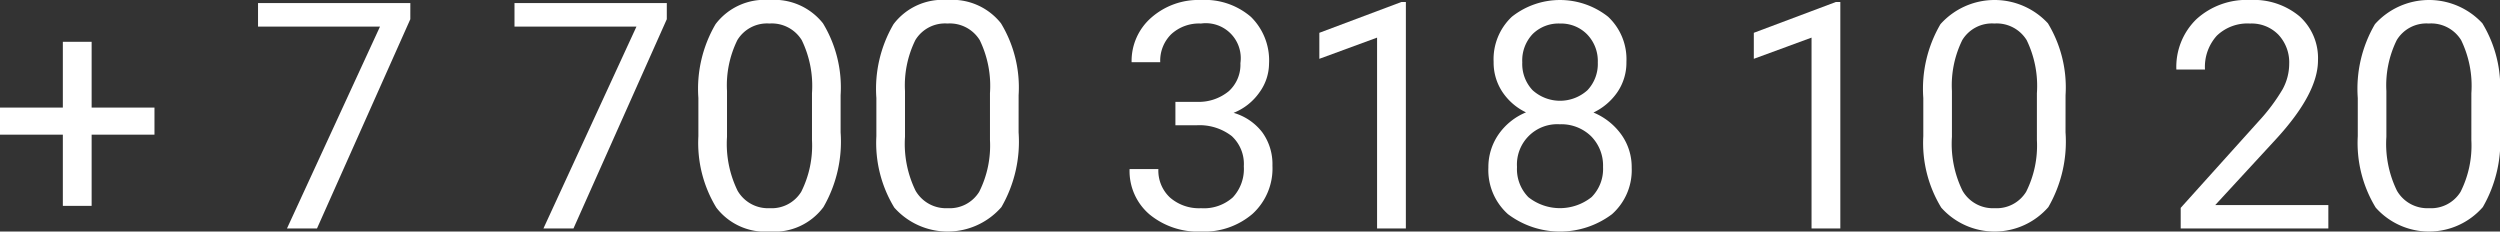
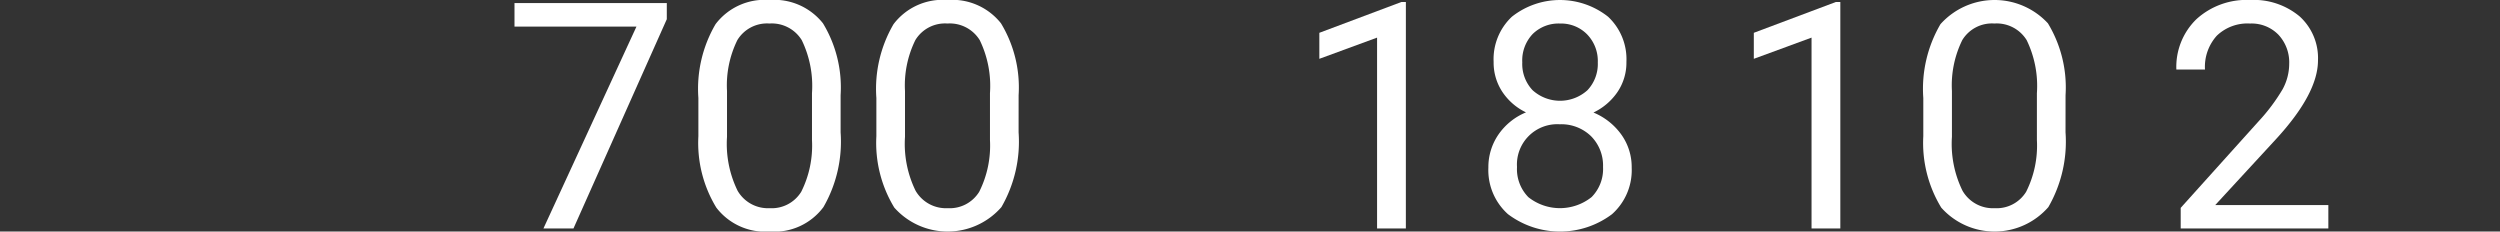
<svg xmlns="http://www.w3.org/2000/svg" viewBox="0 0 126.188 11.688">
  <rect x="0" y="0" width="126.188" height="11.688" fill="#333333" stroke="none" />
  <defs>
    <style>.a{fill:#fff;}</style>
  </defs>
-   <path class="a" d="M5.234,7.586H8.406V8.953H5.234v3.594H3.781V8.953H.609V7.586H3.781V4.266H5.234Z" transform="translate(-0.609 -2.156)" />
-   <path class="a" d="M21.32,3.125,16.609,13.688H15.094L19.789,3.5H13.633V2.312h7.688Z" transform="translate(-0.609 -2.156)" />
  <path class="a" d="M34.266,3.125,29.555,13.688H28.039L32.734,3.5H26.578V2.312h7.688Z" transform="translate(-0.609 -2.156)" />
  <path class="a" d="M43.039,8.836a6.61,6.61,0,0,1-.867,3.773,3.084,3.084,0,0,1-2.711,1.234,3.106,3.106,0,0,1-2.695-1.207,6.27,6.27,0,0,1-.906-3.605V7.102A6.463,6.463,0,0,1,36.727,3.375a3.108,3.108,0,0,1,2.719-1.219A3.137,3.137,0,0,1,42.148,3.332a6.238,6.238,0,0,1,.891,3.629ZM41.594,6.859a5.297,5.297,0,0,0-.516-2.676,1.776,1.776,0,0,0-1.633-.84,1.751,1.751,0,0,0-1.617.836A5.166,5.166,0,0,0,37.305,6.75V9.062a5.378,5.378,0,0,0,.535,2.723,1.771,1.771,0,0,0,1.621.879,1.747,1.747,0,0,0,1.59-.828,5.187,5.187,0,0,0,.543-2.609Z" transform="translate(-0.609 -2.156)" />
  <path class="a" d="M52.023,8.836a6.609,6.609,0,0,1-.867,3.773,3.603,3.603,0,0,1-5.406.027,6.27,6.27,0,0,1-.906-3.605V7.102A6.463,6.463,0,0,1,45.711,3.375a3.108,3.108,0,0,1,2.719-1.219A3.137,3.137,0,0,1,51.133,3.332a6.238,6.238,0,0,1,.891,3.629ZM50.578,6.859a5.297,5.297,0,0,0-.516-2.676,1.776,1.776,0,0,0-1.633-.84,1.751,1.751,0,0,0-1.617.836A5.166,5.166,0,0,0,46.289,6.75V9.062a5.378,5.378,0,0,0,.535,2.723,1.771,1.771,0,0,0,1.621.879,1.747,1.747,0,0,0,1.59-.828,5.187,5.187,0,0,0,.543-2.609Z" transform="translate(-0.609 -2.156)" />
-   <path class="a" d="M59.938,7.297h1.086a2.385,2.385,0,0,0,1.609-.539,1.801,1.801,0,0,0,.586-1.414,1.764,1.764,0,0,0-1.992-2,2.073,2.073,0,0,0-1.496.535,1.873,1.873,0,0,0-.559,1.418H57.727a2.901,2.901,0,0,1,.988-2.246,3.601,3.601,0,0,1,2.512-.895A3.559,3.559,0,0,1,63.75,3.008,3.077,3.077,0,0,1,64.664,5.375a2.496,2.496,0,0,1-.48,1.438A2.899,2.899,0,0,1,62.875,7.852a2.8,2.8,0,0,1,1.449.984,2.737,2.737,0,0,1,.512,1.68,3.103,3.103,0,0,1-1,2.43,3.745,3.745,0,0,1-2.602.898,3.843,3.843,0,0,1-2.605-.867A2.876,2.876,0,0,1,57.625,10.688h1.453a1.859,1.859,0,0,0,.586,1.438,2.229,2.229,0,0,0,1.57.539,2.187,2.187,0,0,0,1.602-.547,2.107,2.107,0,0,0,.555-1.57,1.913,1.913,0,0,0-.609-1.523,2.658,2.658,0,0,0-1.758-.547H59.938Z" transform="translate(-0.609 -2.156)" />
  <path class="a" d="M71.57,13.688H70.117V4.055L67.203,5.125V3.812l4.141-1.555h.227Z" transform="translate(-0.609 -2.156)" />
  <path class="a" d="M82.703,5.281a2.642,2.642,0,0,1-.449,1.516,3.059,3.059,0,0,1-1.215,1.039,3.266,3.266,0,0,1,1.41,1.117,2.813,2.813,0,0,1,.52,1.664,2.972,2.972,0,0,1-.996,2.352,4.367,4.367,0,0,1-5.25-.004,2.985,2.985,0,0,1-.988-2.348,2.897,2.897,0,0,1,.504-1.664,3.138,3.138,0,0,1,1.395-1.125A2.978,2.978,0,0,1,76.438,6.789,2.676,2.676,0,0,1,76,5.281,2.94,2.94,0,0,1,76.922,3a3.915,3.915,0,0,1,4.855,0A2.935,2.935,0,0,1,82.703,5.281Zm-1.18,5.305A2.099,2.099,0,0,0,80.918,9.031a2.148,2.148,0,0,0-1.582-.602,2.034,2.034,0,0,0-2.156,2.156,2.019,2.019,0,0,0,.574,1.523,2.566,2.566,0,0,0,3.191-.004A2.014,2.014,0,0,0,81.523,10.586ZM79.352,3.344a1.865,1.865,0,0,0-1.379.527,1.937,1.937,0,0,0-.527,1.434A1.926,1.926,0,0,0,77.965,6.707a2.064,2.064,0,0,0,2.773,0,1.928,1.928,0,0,0,.52-1.402,1.929,1.929,0,0,0-.539-1.414A1.84,1.84,0,0,0,79.352,3.344Z" transform="translate(-0.609 -2.156)" />
  <path class="a" d="M93.5,13.688H92.047V4.055L89.133,5.125V3.812l4.141-1.555H93.5Z" transform="translate(-0.609 -2.156)" />
  <path class="a" d="M104.867,8.836A6.609,6.609,0,0,1,104,12.609a3.603,3.603,0,0,1-5.406.027,6.27,6.27,0,0,1-.906-3.605V7.102A6.463,6.463,0,0,1,98.555,3.375a3.668,3.668,0,0,1,5.422-.043,6.238,6.238,0,0,1,.891,3.629Zm-1.445-1.977a5.297,5.297,0,0,0-.516-2.676,1.776,1.776,0,0,0-1.633-.84,1.751,1.751,0,0,0-1.617.836A5.166,5.166,0,0,0,99.133,6.75V9.062a5.378,5.378,0,0,0,.535,2.723,1.771,1.771,0,0,0,1.621.879,1.747,1.747,0,0,0,1.59-.828,5.187,5.187,0,0,0,.543-2.609Z" transform="translate(-0.609 -2.156)" />
  <path class="a" d="M118.133,13.688h-7.453V12.648l3.938-4.375a9.377,9.377,0,0,0,1.207-1.613,2.694,2.694,0,0,0,.332-1.285,2.041,2.041,0,0,0-.539-1.461,1.887,1.887,0,0,0-1.438-.57,2.233,2.233,0,0,0-1.676.613,2.343,2.343,0,0,0-.598,1.707h-1.445A3.354,3.354,0,0,1,111.473,3.125a3.751,3.751,0,0,1,2.707-.969,3.604,3.604,0,0,1,2.508.832,2.839,2.839,0,0,1,.922,2.215q0,1.68-2.141,4l-3.047,3.305h5.711Z" transform="translate(-0.609 -2.156)" />
-   <path class="a" d="M126.797,8.836a6.61,6.61,0,0,1-.867,3.773,3.603,3.603,0,0,1-5.406.027,6.27,6.27,0,0,1-.906-3.605V7.102a6.463,6.463,0,0,1,.867-3.727,3.668,3.668,0,0,1,5.422-.043,6.238,6.238,0,0,1,.891,3.629Zm-1.445-1.977a5.297,5.297,0,0,0-.516-2.676,1.776,1.776,0,0,0-1.633-.84,1.751,1.751,0,0,0-1.617.836A5.166,5.166,0,0,0,121.062,6.75V9.062a5.378,5.378,0,0,0,.535,2.723,1.771,1.771,0,0,0,1.621.879,1.747,1.747,0,0,0,1.59-.828,5.187,5.187,0,0,0,.543-2.609Z" transform="translate(-0.609 -2.156)" />
</svg>